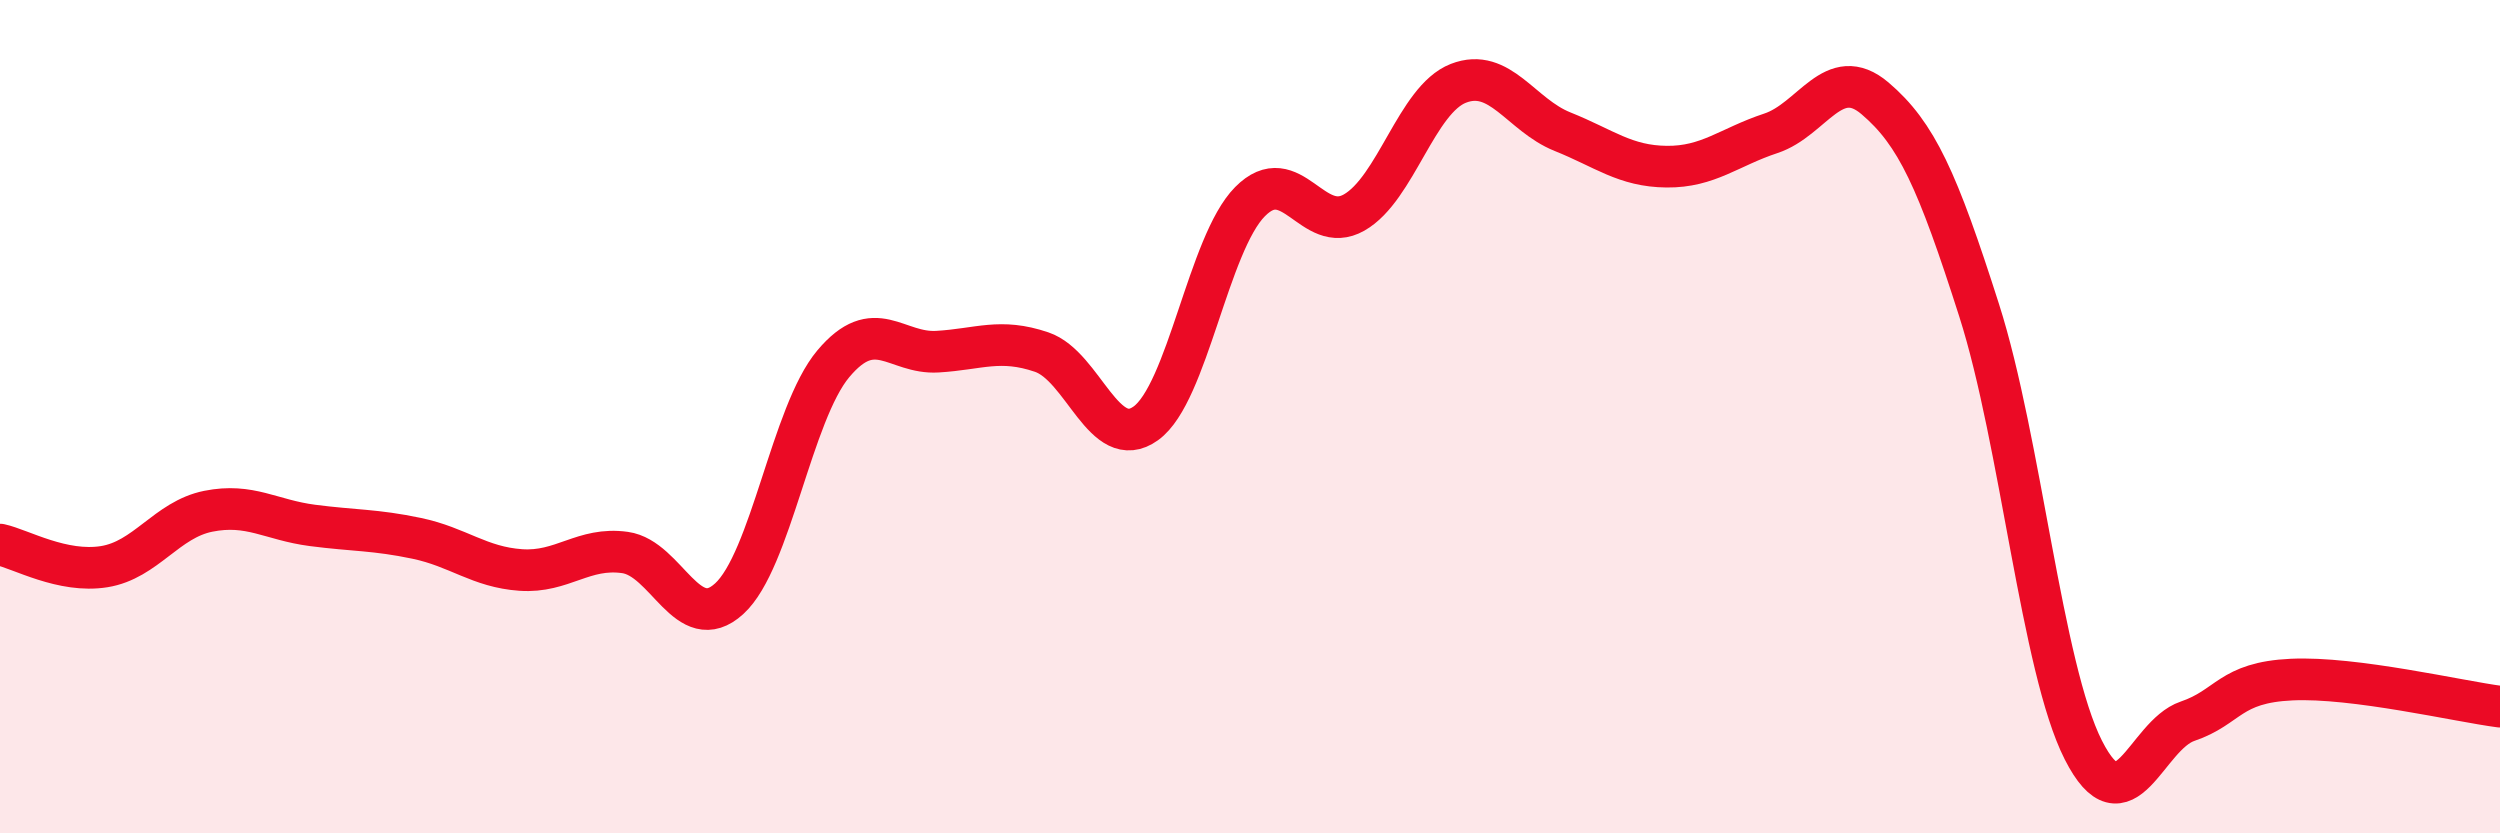
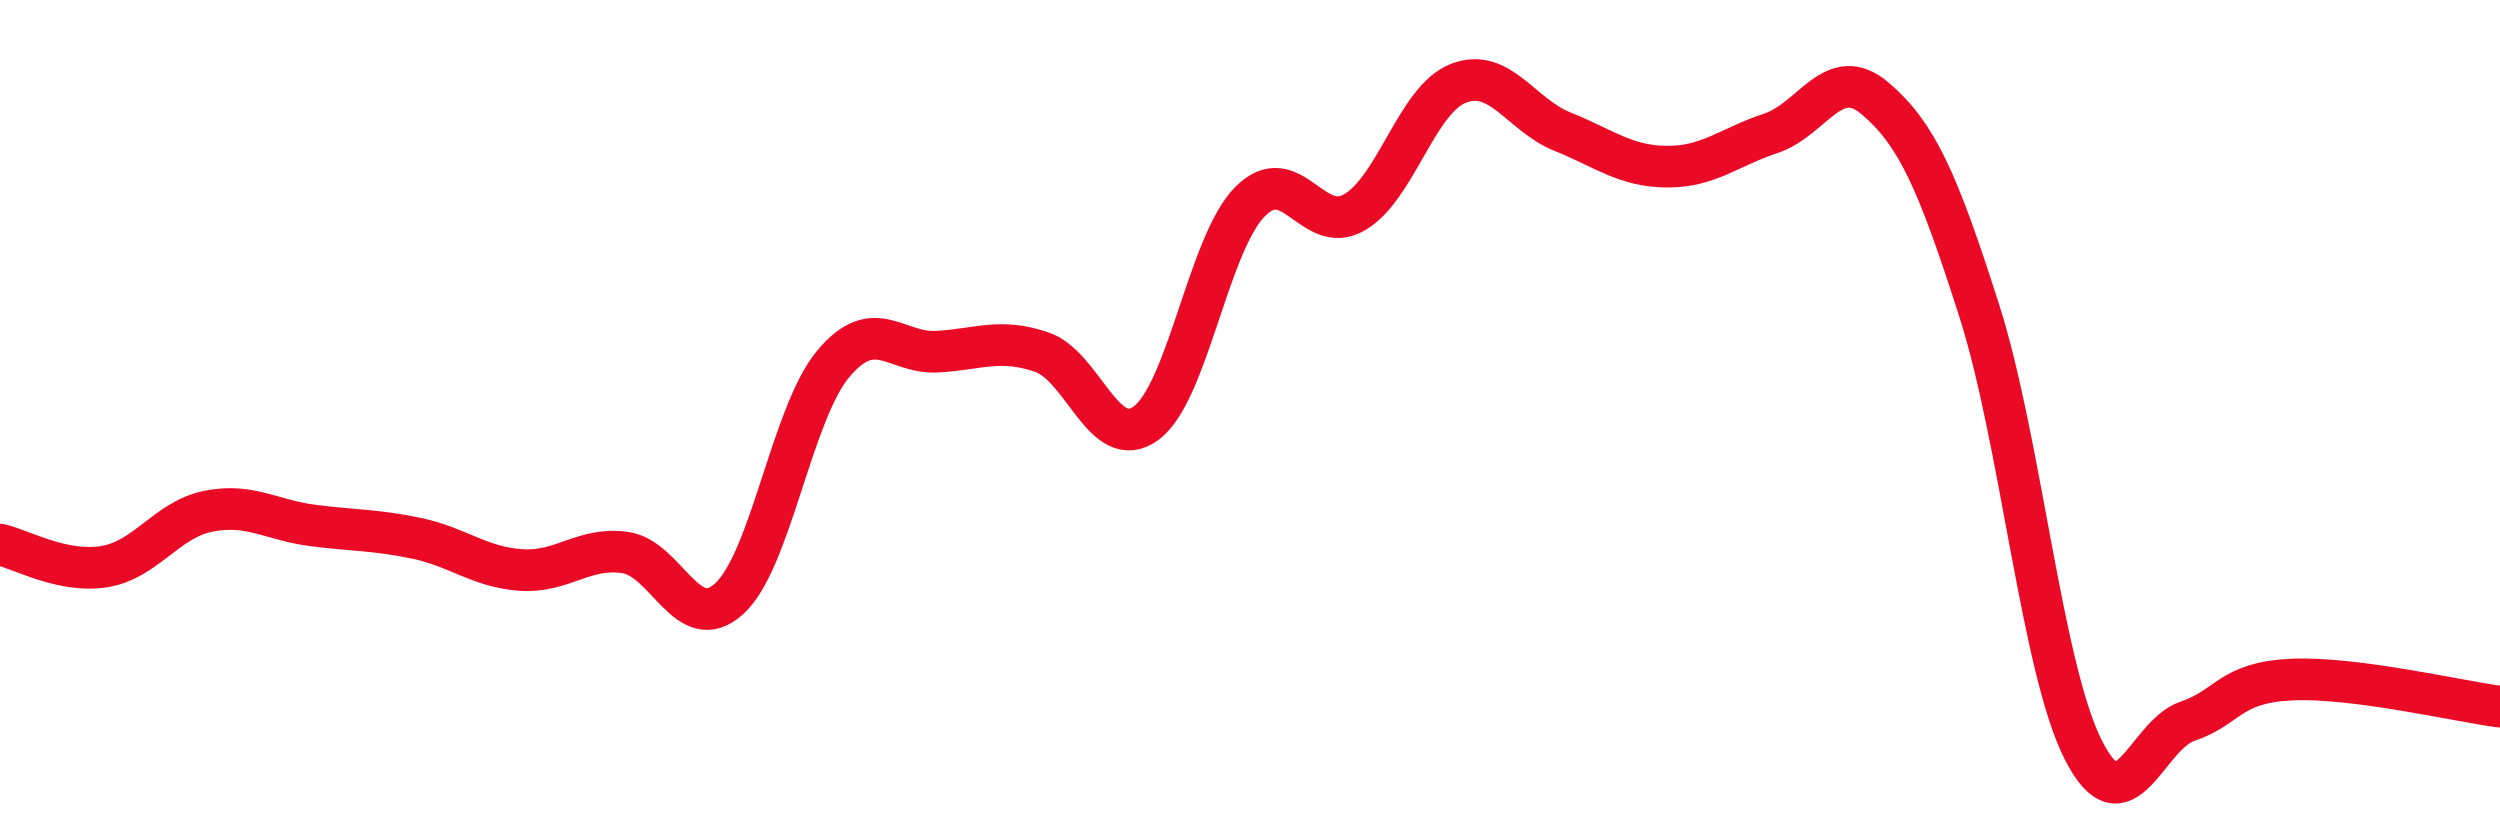
<svg xmlns="http://www.w3.org/2000/svg" width="60" height="20" viewBox="0 0 60 20">
-   <path d="M 0,13.07 C 0.5,13.18 1.5,13.76 2.5,13.6 C 3.5,13.44 4,12.47 5,12.27 C 6,12.07 6.5,12.48 7.5,12.61 C 8.5,12.74 9,12.71 10,12.92 C 11,13.13 11.5,13.61 12.5,13.68 C 13.5,13.75 14,13.12 15,13.26 C 16,13.4 16.5,15.28 17.5,14.37 C 18.5,13.46 19,9.92 20,8.73 C 21,7.54 21.5,8.5 22.5,8.44 C 23.5,8.38 24,8.11 25,8.45 C 26,8.79 26.5,10.88 27.5,10.16 C 28.5,9.44 29,5.85 30,4.84 C 31,3.83 31.5,5.67 32.5,5.1 C 33.5,4.53 34,2.39 35,2 C 36,1.61 36.5,2.76 37.5,3.16 C 38.5,3.56 39,3.99 40,4 C 41,4.01 41.5,3.53 42.5,3.2 C 43.5,2.87 44,1.51 45,2.36 C 46,3.21 46.5,4.32 47.5,7.45 C 48.5,10.58 49,16.03 50,18 C 51,19.97 51.5,17.65 52.5,17.31 C 53.5,16.97 53.5,16.38 55,16.31 C 56.5,16.24 59,16.83 60,16.96L60 20L0 20Z" fill="#EB0A25" opacity="0.1" stroke-linecap="round" stroke-linejoin="round" />
  <path d="M 0,13.07 C 0.5,13.18 1.5,13.76 2.5,13.6 C 3.5,13.44 4,12.47 5,12.27 C 6,12.07 6.5,12.48 7.5,12.61 C 8.5,12.74 9,12.71 10,12.92 C 11,13.13 11.5,13.61 12.5,13.68 C 13.5,13.75 14,13.12 15,13.26 C 16,13.4 16.5,15.28 17.5,14.37 C 18.5,13.46 19,9.92 20,8.73 C 21,7.54 21.5,8.5 22.5,8.44 C 23.5,8.38 24,8.11 25,8.45 C 26,8.79 26.5,10.88 27.5,10.16 C 28.5,9.44 29,5.85 30,4.84 C 31,3.83 31.5,5.67 32.5,5.1 C 33.5,4.53 34,2.39 35,2 C 36,1.61 36.5,2.76 37.5,3.16 C 38.5,3.56 39,3.99 40,4 C 41,4.01 41.5,3.53 42.5,3.2 C 43.5,2.87 44,1.51 45,2.36 C 46,3.21 46.5,4.32 47.5,7.45 C 48.5,10.58 49,16.03 50,18 C 51,19.97 51.5,17.65 52.5,17.31 C 53.5,16.97 53.5,16.38 55,16.31 C 56.5,16.24 59,16.83 60,16.96" stroke="#EB0A25" stroke-width="1" fill="none" stroke-linecap="round" stroke-linejoin="round" />
</svg>